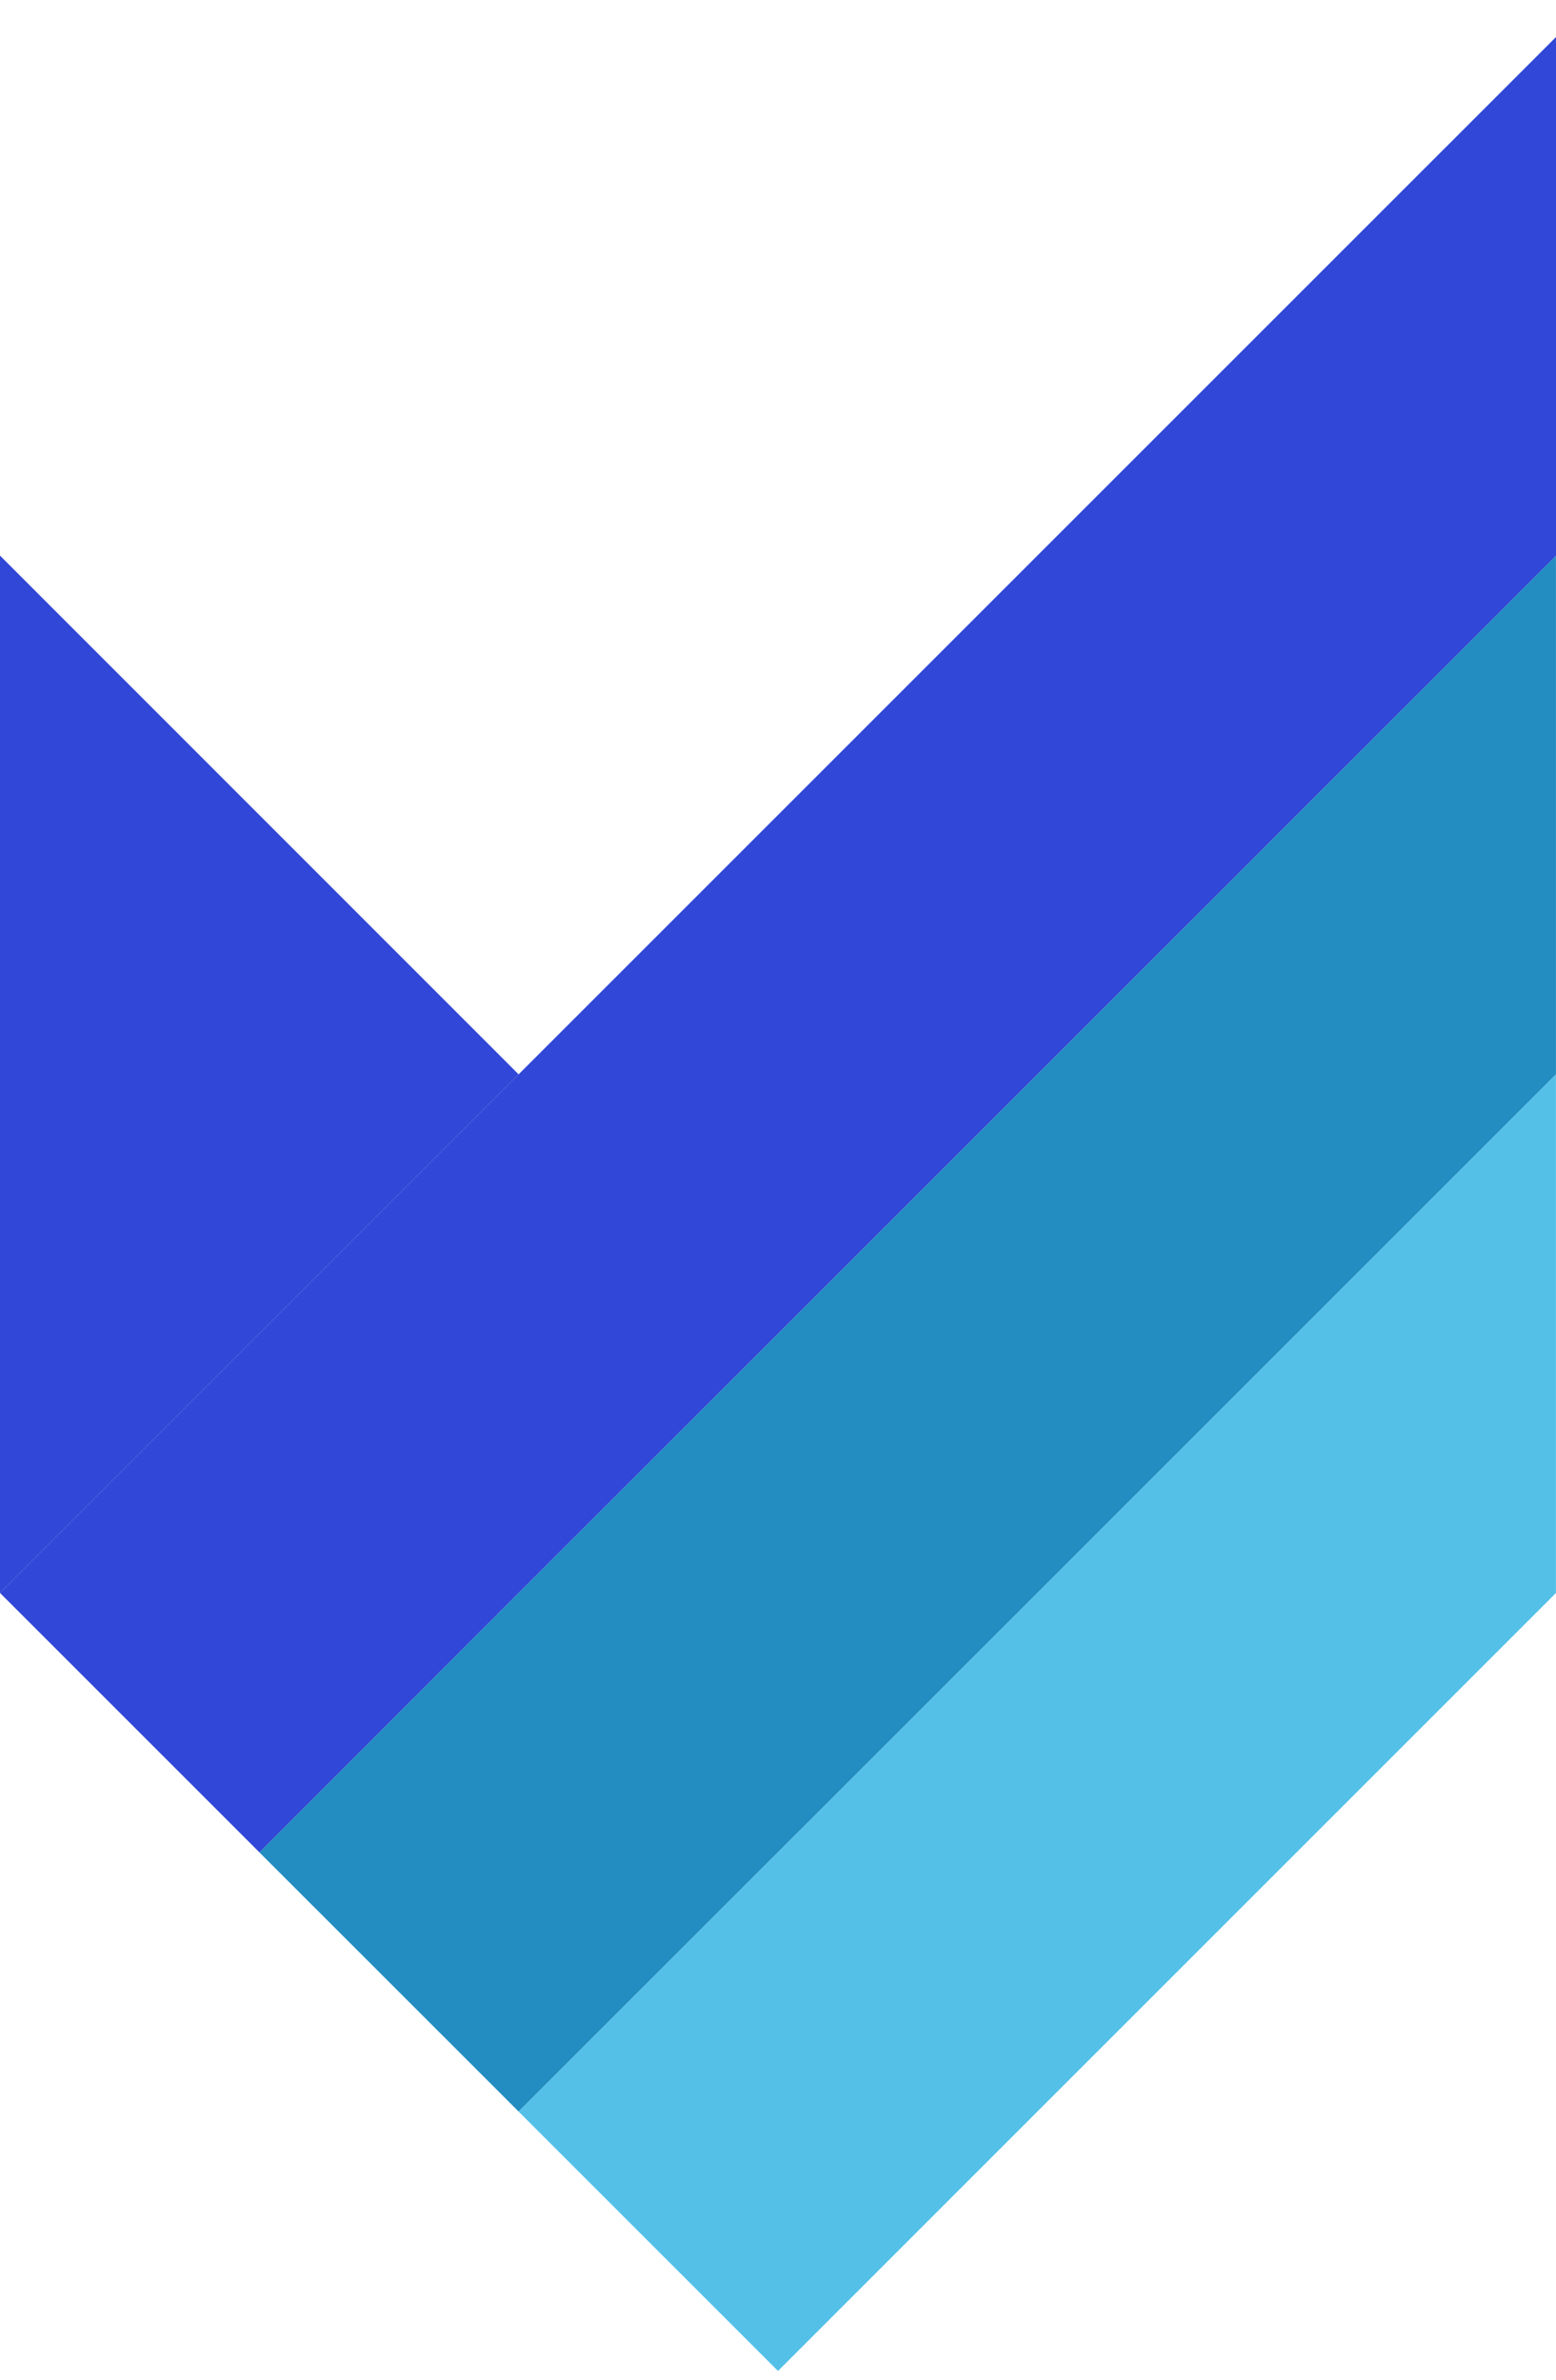
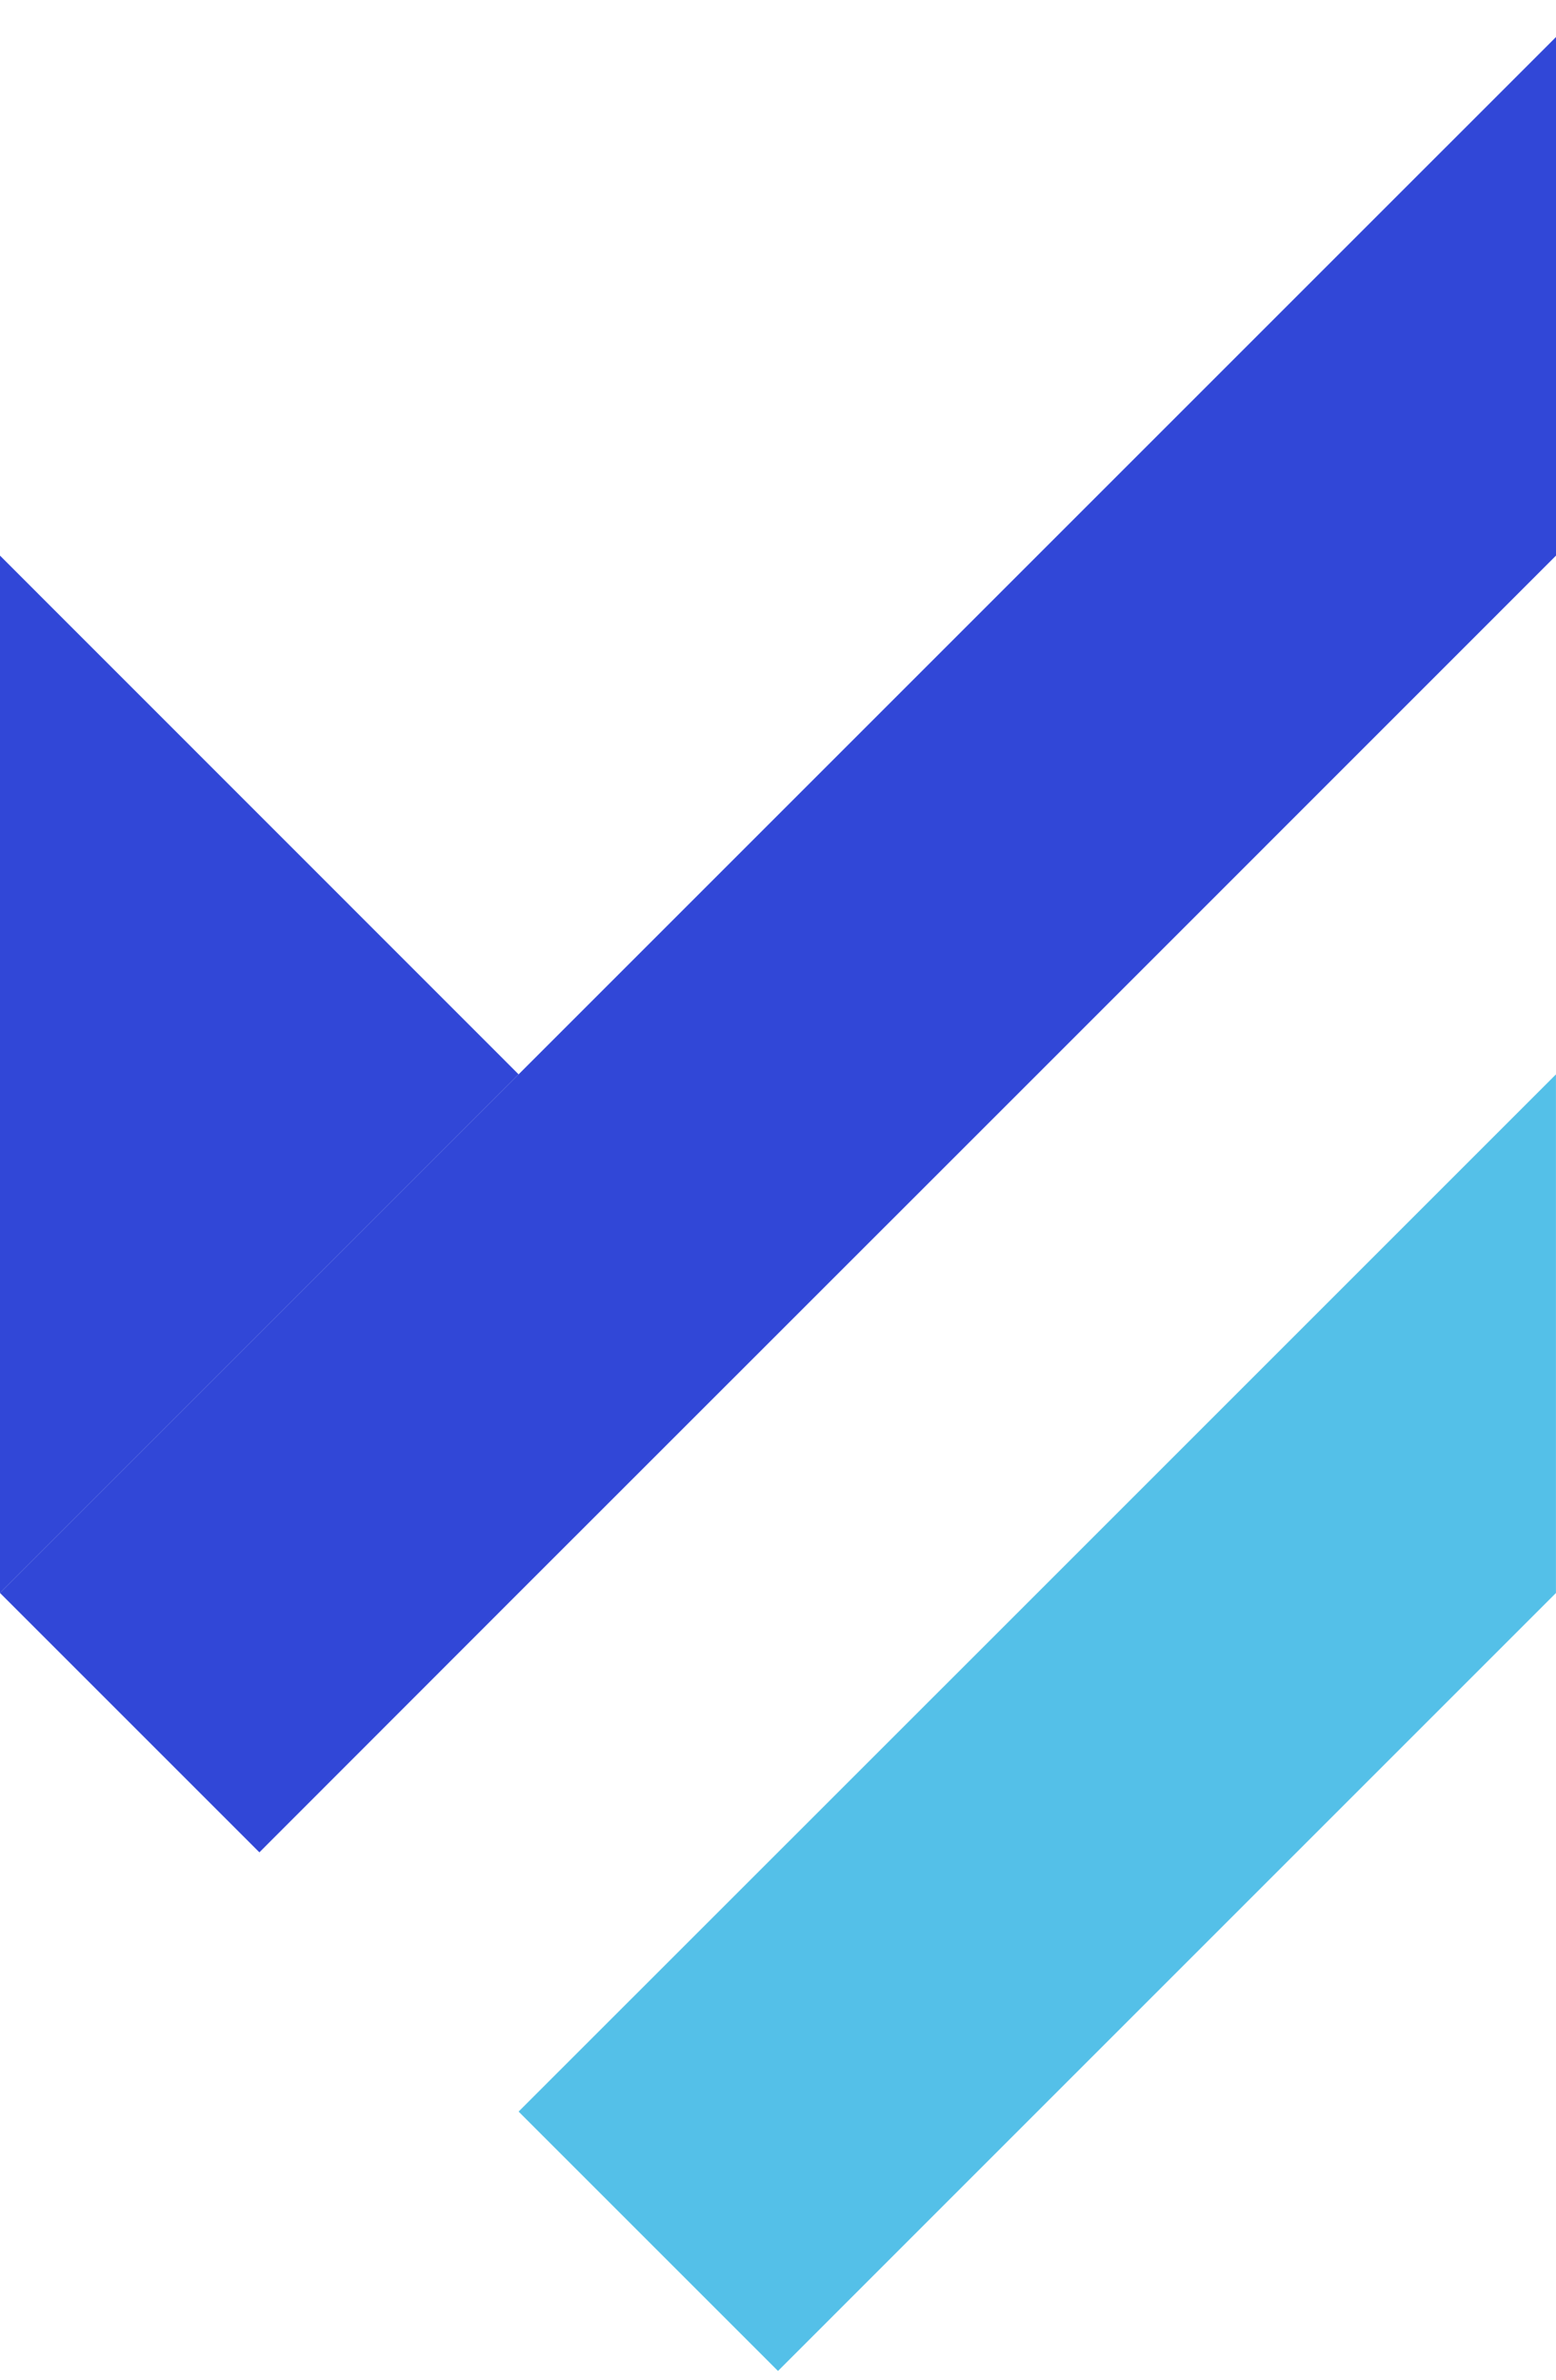
<svg xmlns="http://www.w3.org/2000/svg" width="34" height="52" viewBox="0 0 34 52" fill="none">
-   <path d="M0 34.808V12.141L11.332 23.476L0 34.808Z" fill="#3147D7" />
+   <path d="M0 34.808V12.141L11.332 23.476L0 34.808" fill="#3147D7" />
  <path d="M22.667 34.809L11.332 46.141L17 51.809L22.667 46.141L33.999 34.809V23.477L22.667 34.809Z" fill="#54C0E8" />
-   <path d="M22.667 23.476L11.332 34.808L5.667 40.476L11.332 46.14L22.667 34.808L33.999 23.476V12.141L22.667 23.476Z" fill="#238DC1" />
  <path d="M22.667 12.141L11.332 23.476L0 34.808L5.668 40.476L11.332 34.808L22.667 23.476L34 12.141V0.809L22.667 12.141Z" fill="#3147D7" />
</svg>